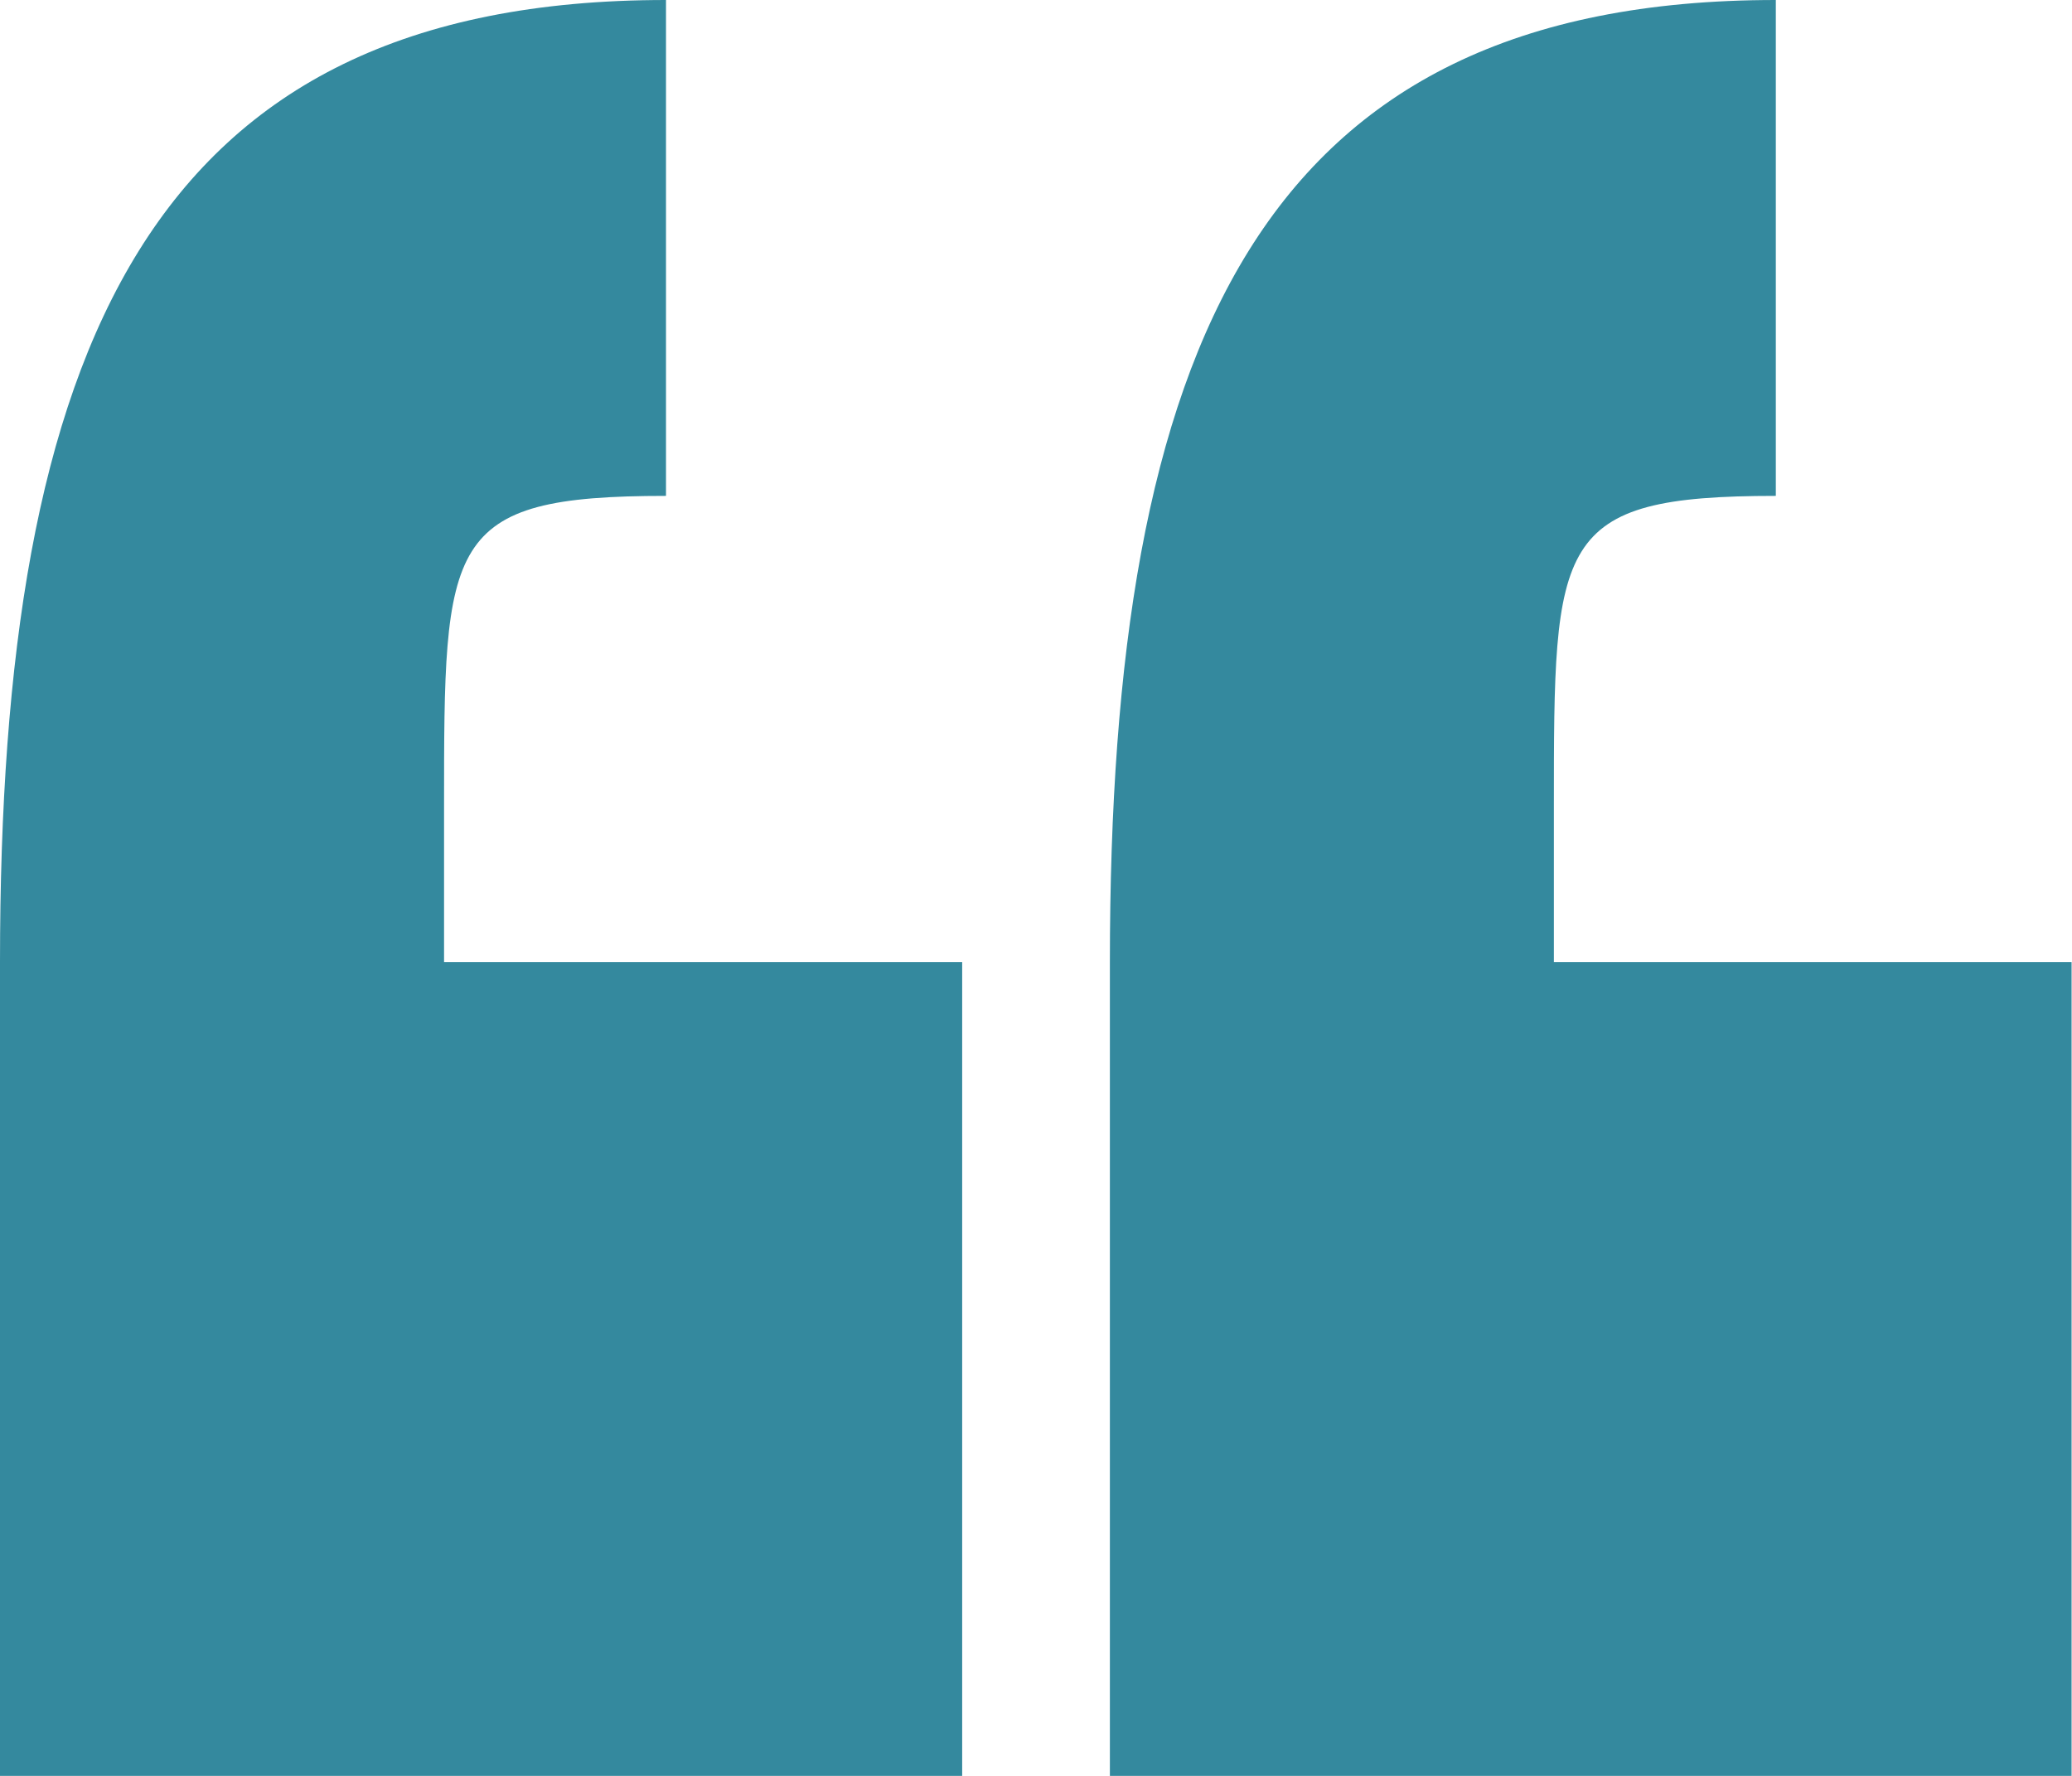
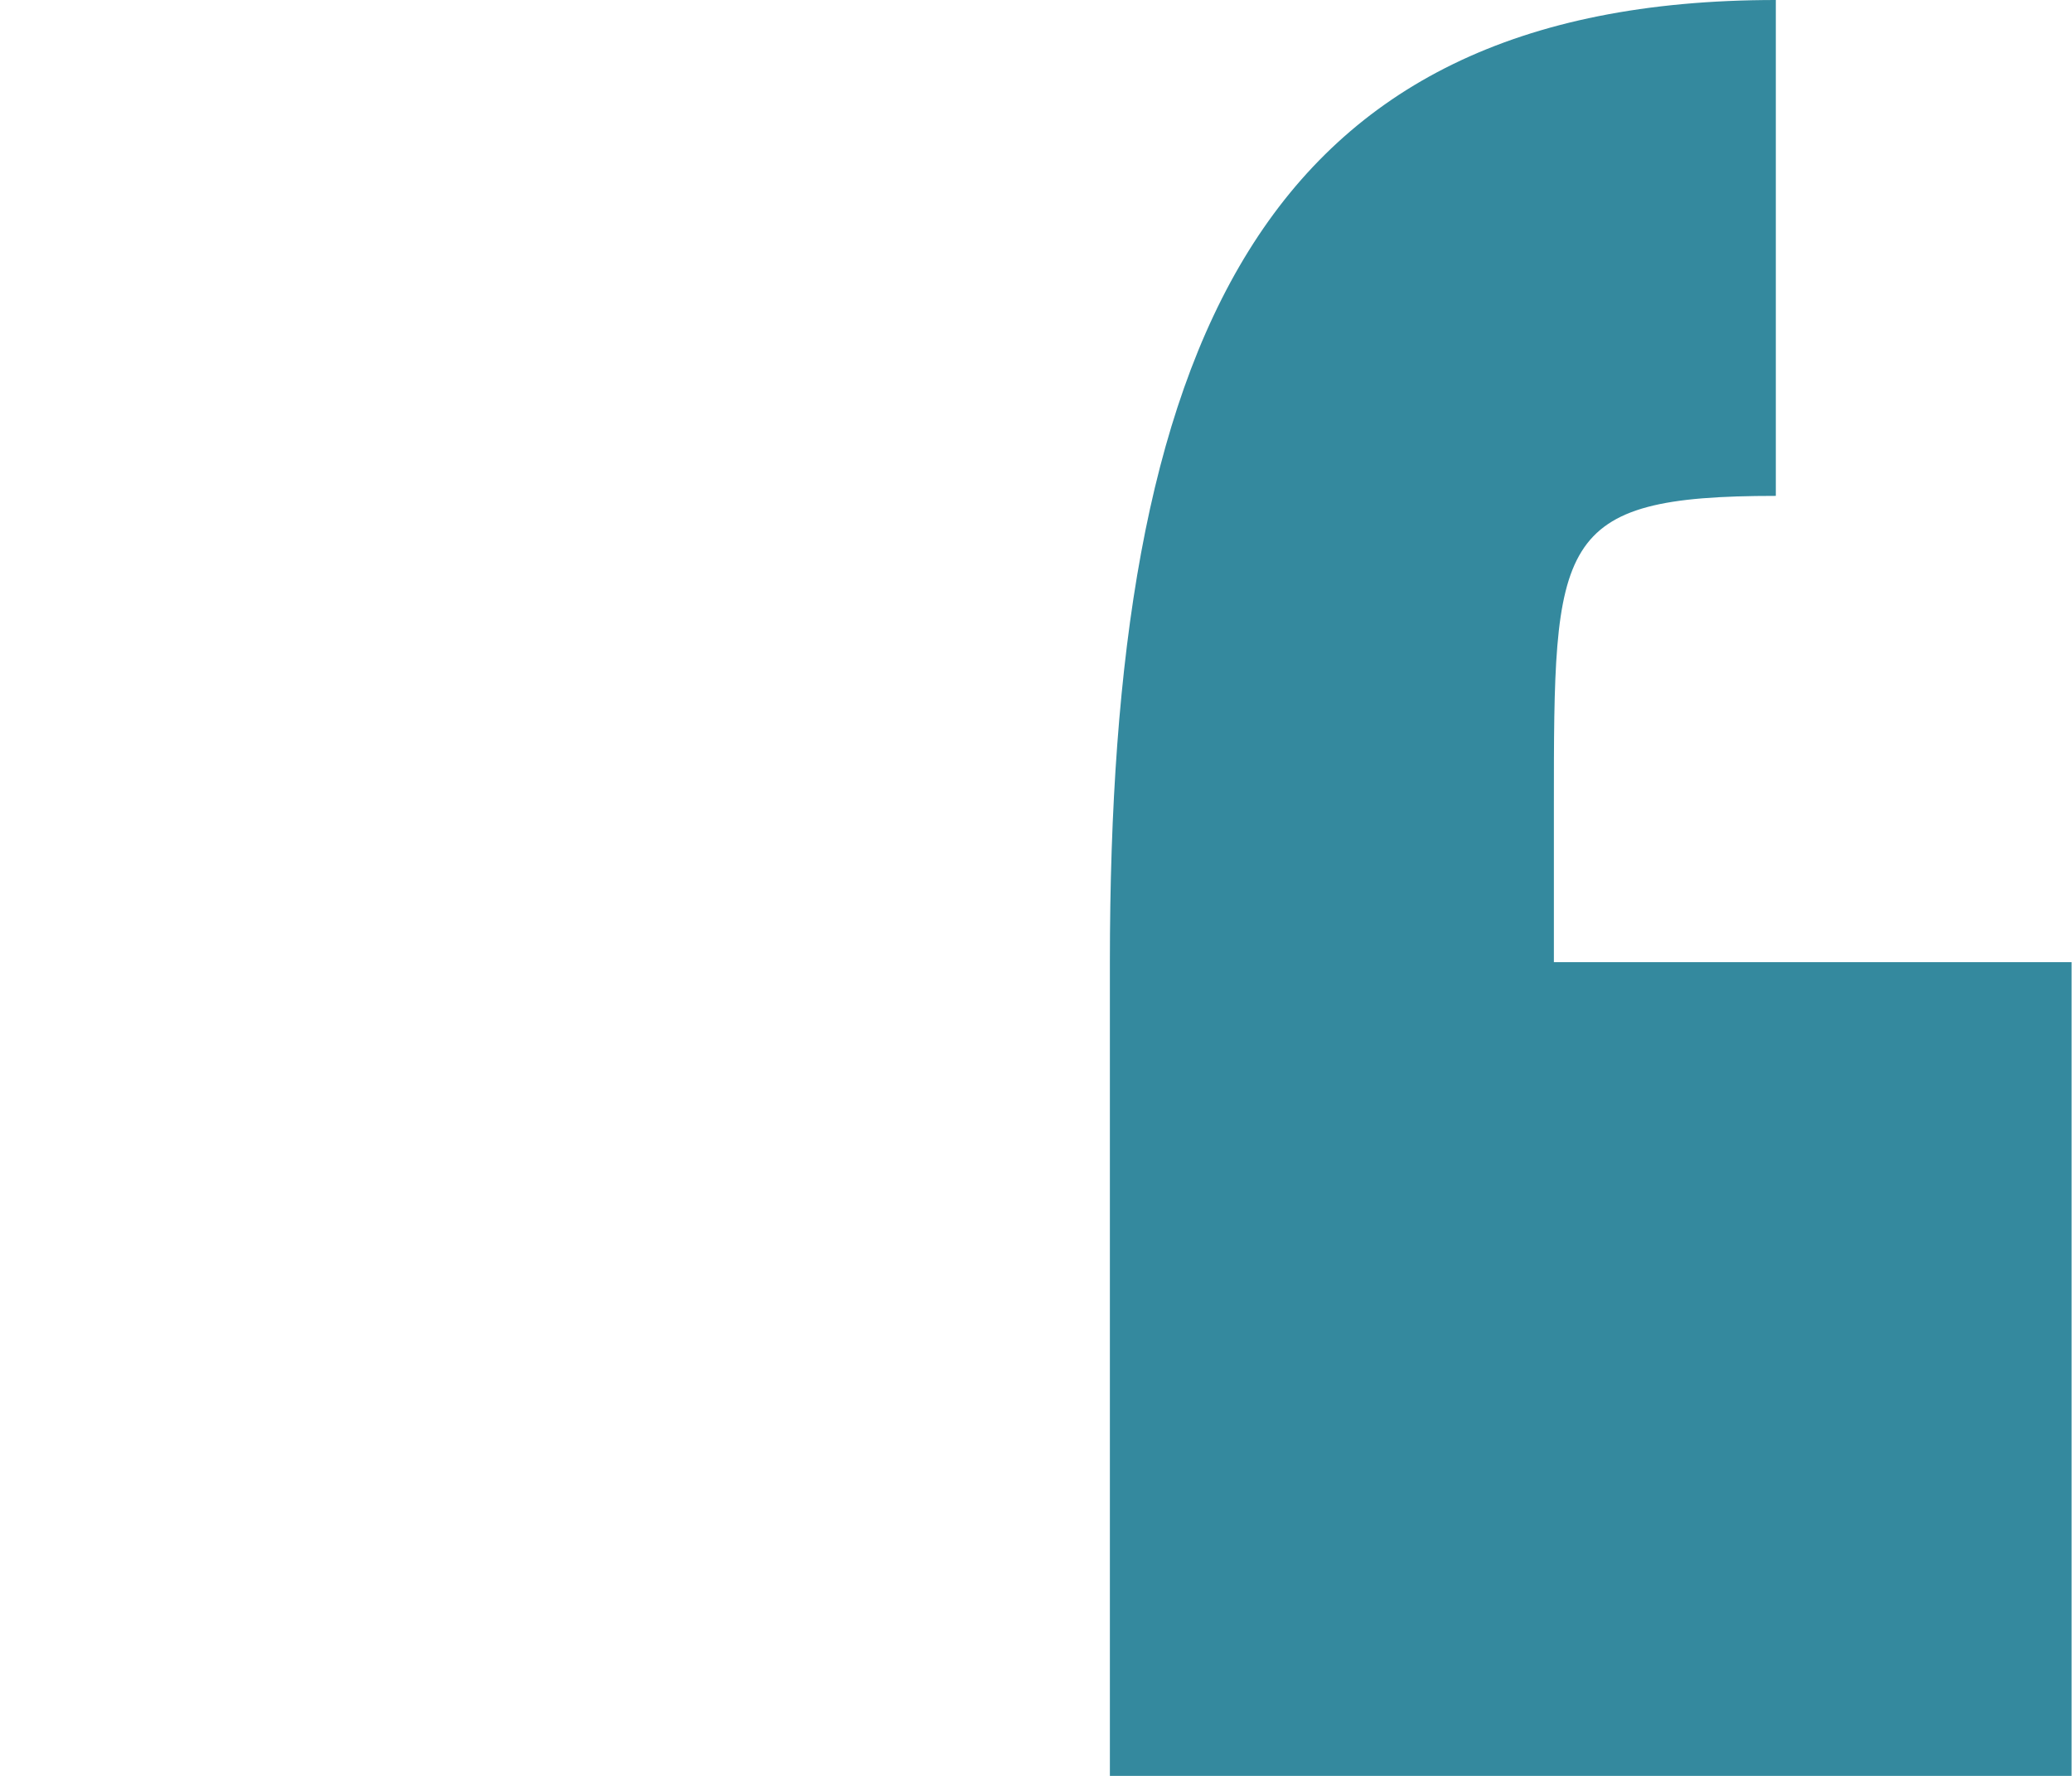
<svg xmlns="http://www.w3.org/2000/svg" width="35" height="30" viewBox="0 0 35 30" fill="none">
-   <path d="M7.501 13.629C7.501 9.128 7.501 8.377 11.25 8.377V0C2.503 0 0 5.881 0 16.254V30H16.253V16.254H7.501V13.629Z" fill="#34899E" />
  <path d="M26.248 16.254V13.629C26.248 9.128 26.248 8.377 29.997 8.377V0C21.25 0 18.748 5.881 18.748 16.254V30H34.993V16.254H26.248Z" fill="#34899E" />
</svg>